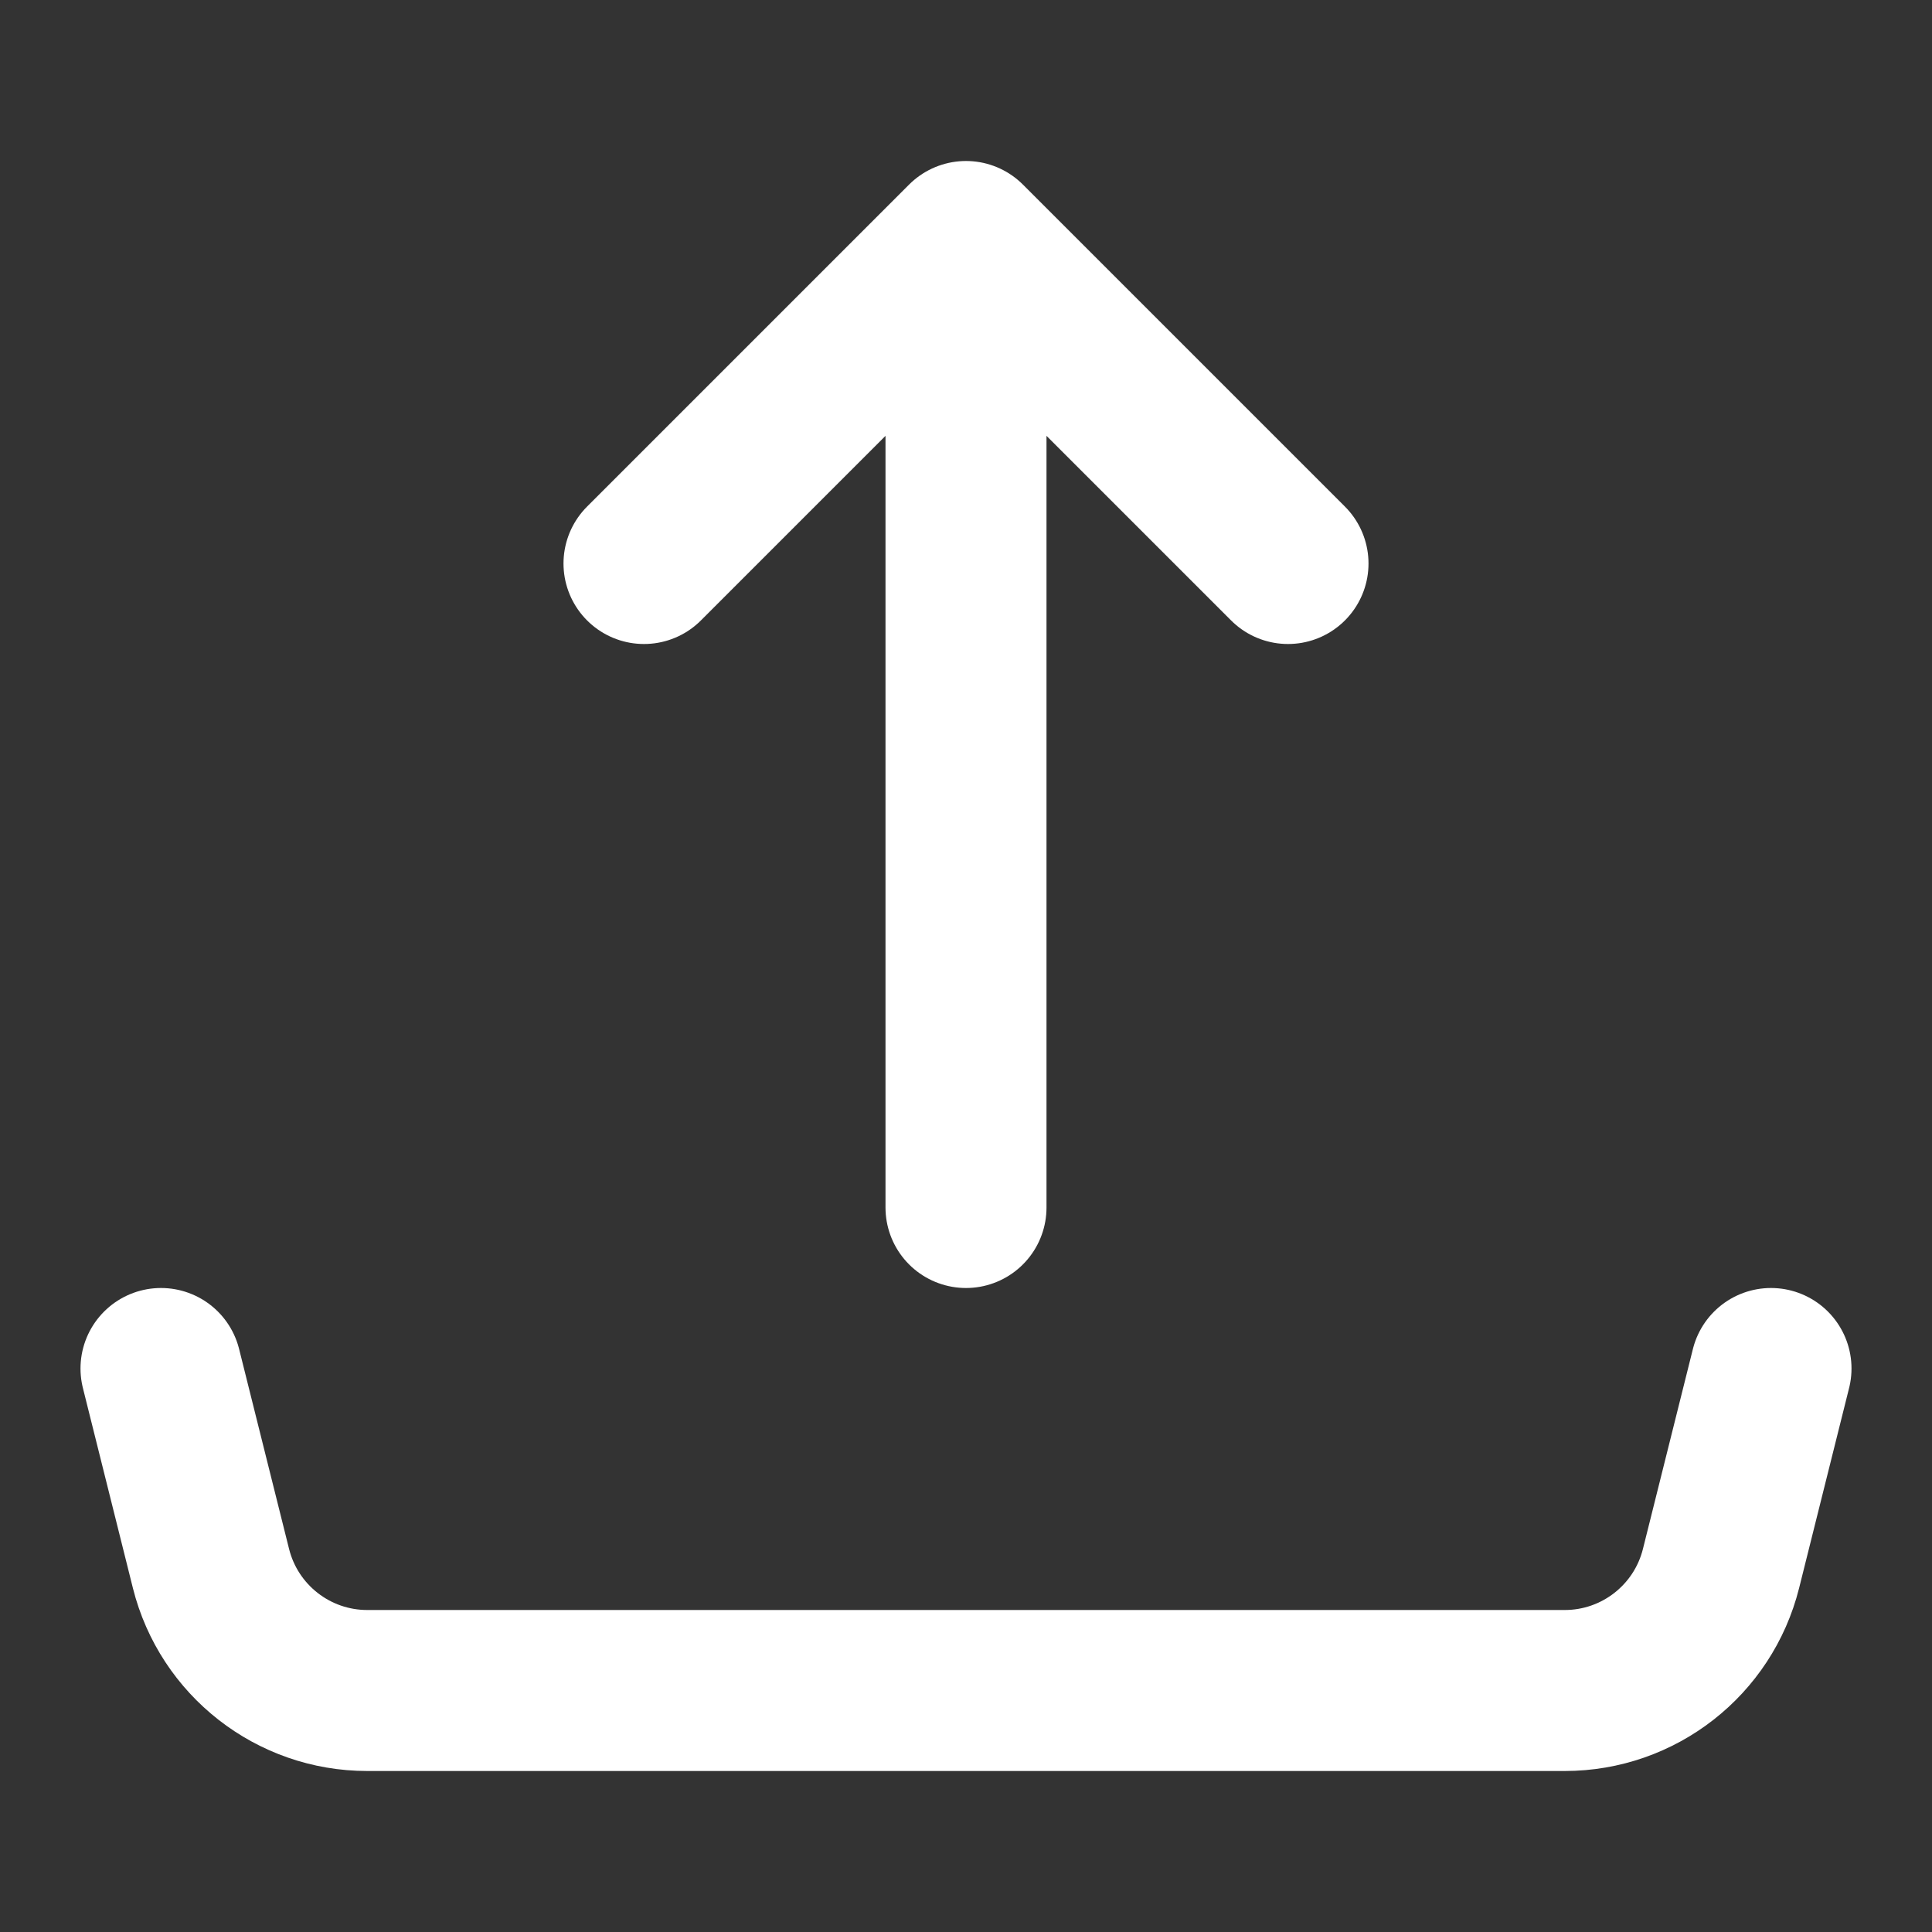
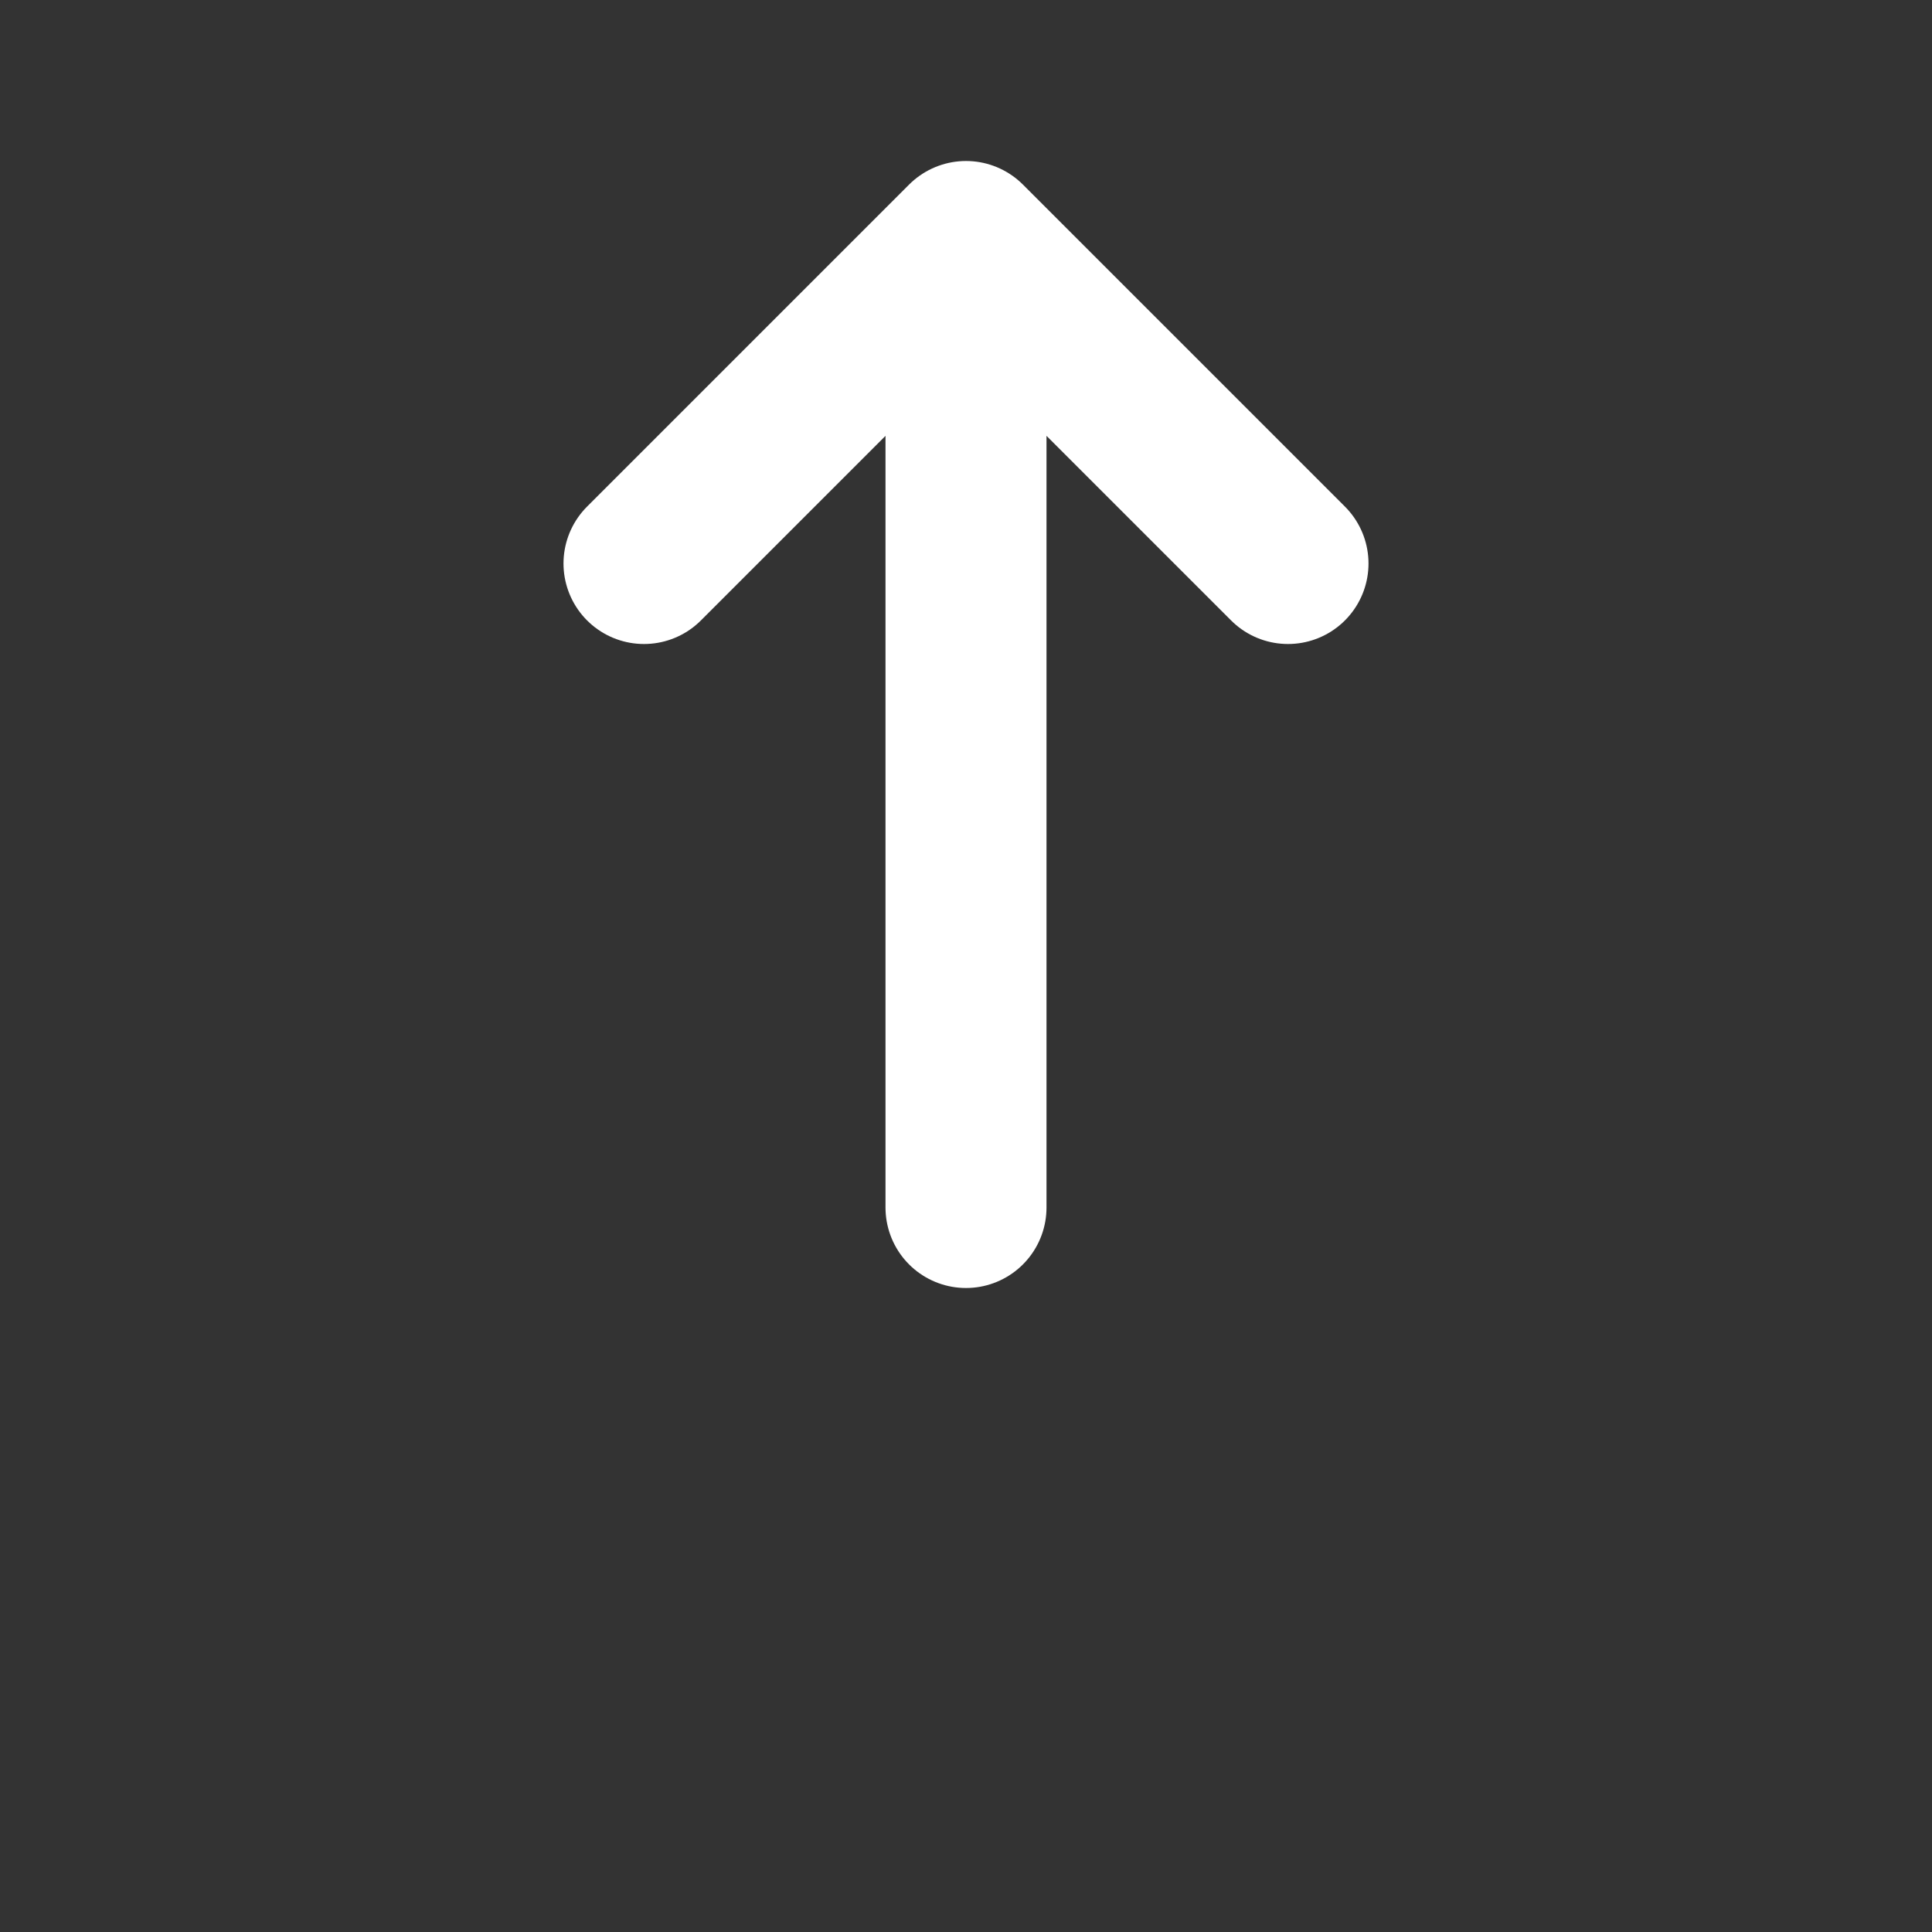
<svg xmlns="http://www.w3.org/2000/svg" width="24" height="24" viewBox="0 0 24 24" fill="none">
  <rect x="0" y="0" width="24" height="24" fill="#333333" stroke="none" />
  <path d="M12 3V15M12 3L8 7M12 3L16 7" stroke="white" stroke-width="2" stroke-linecap="round" stroke-linejoin="round" />
-   <path d="M2 17L2.621 19.485C2.844 20.375 3.644 21 4.562 21H12H19.438C20.356 21 21.156 20.375 21.379 19.485L22 17" stroke="white" stroke-width="2" stroke-linecap="round" stroke-linejoin="round" />
</svg>